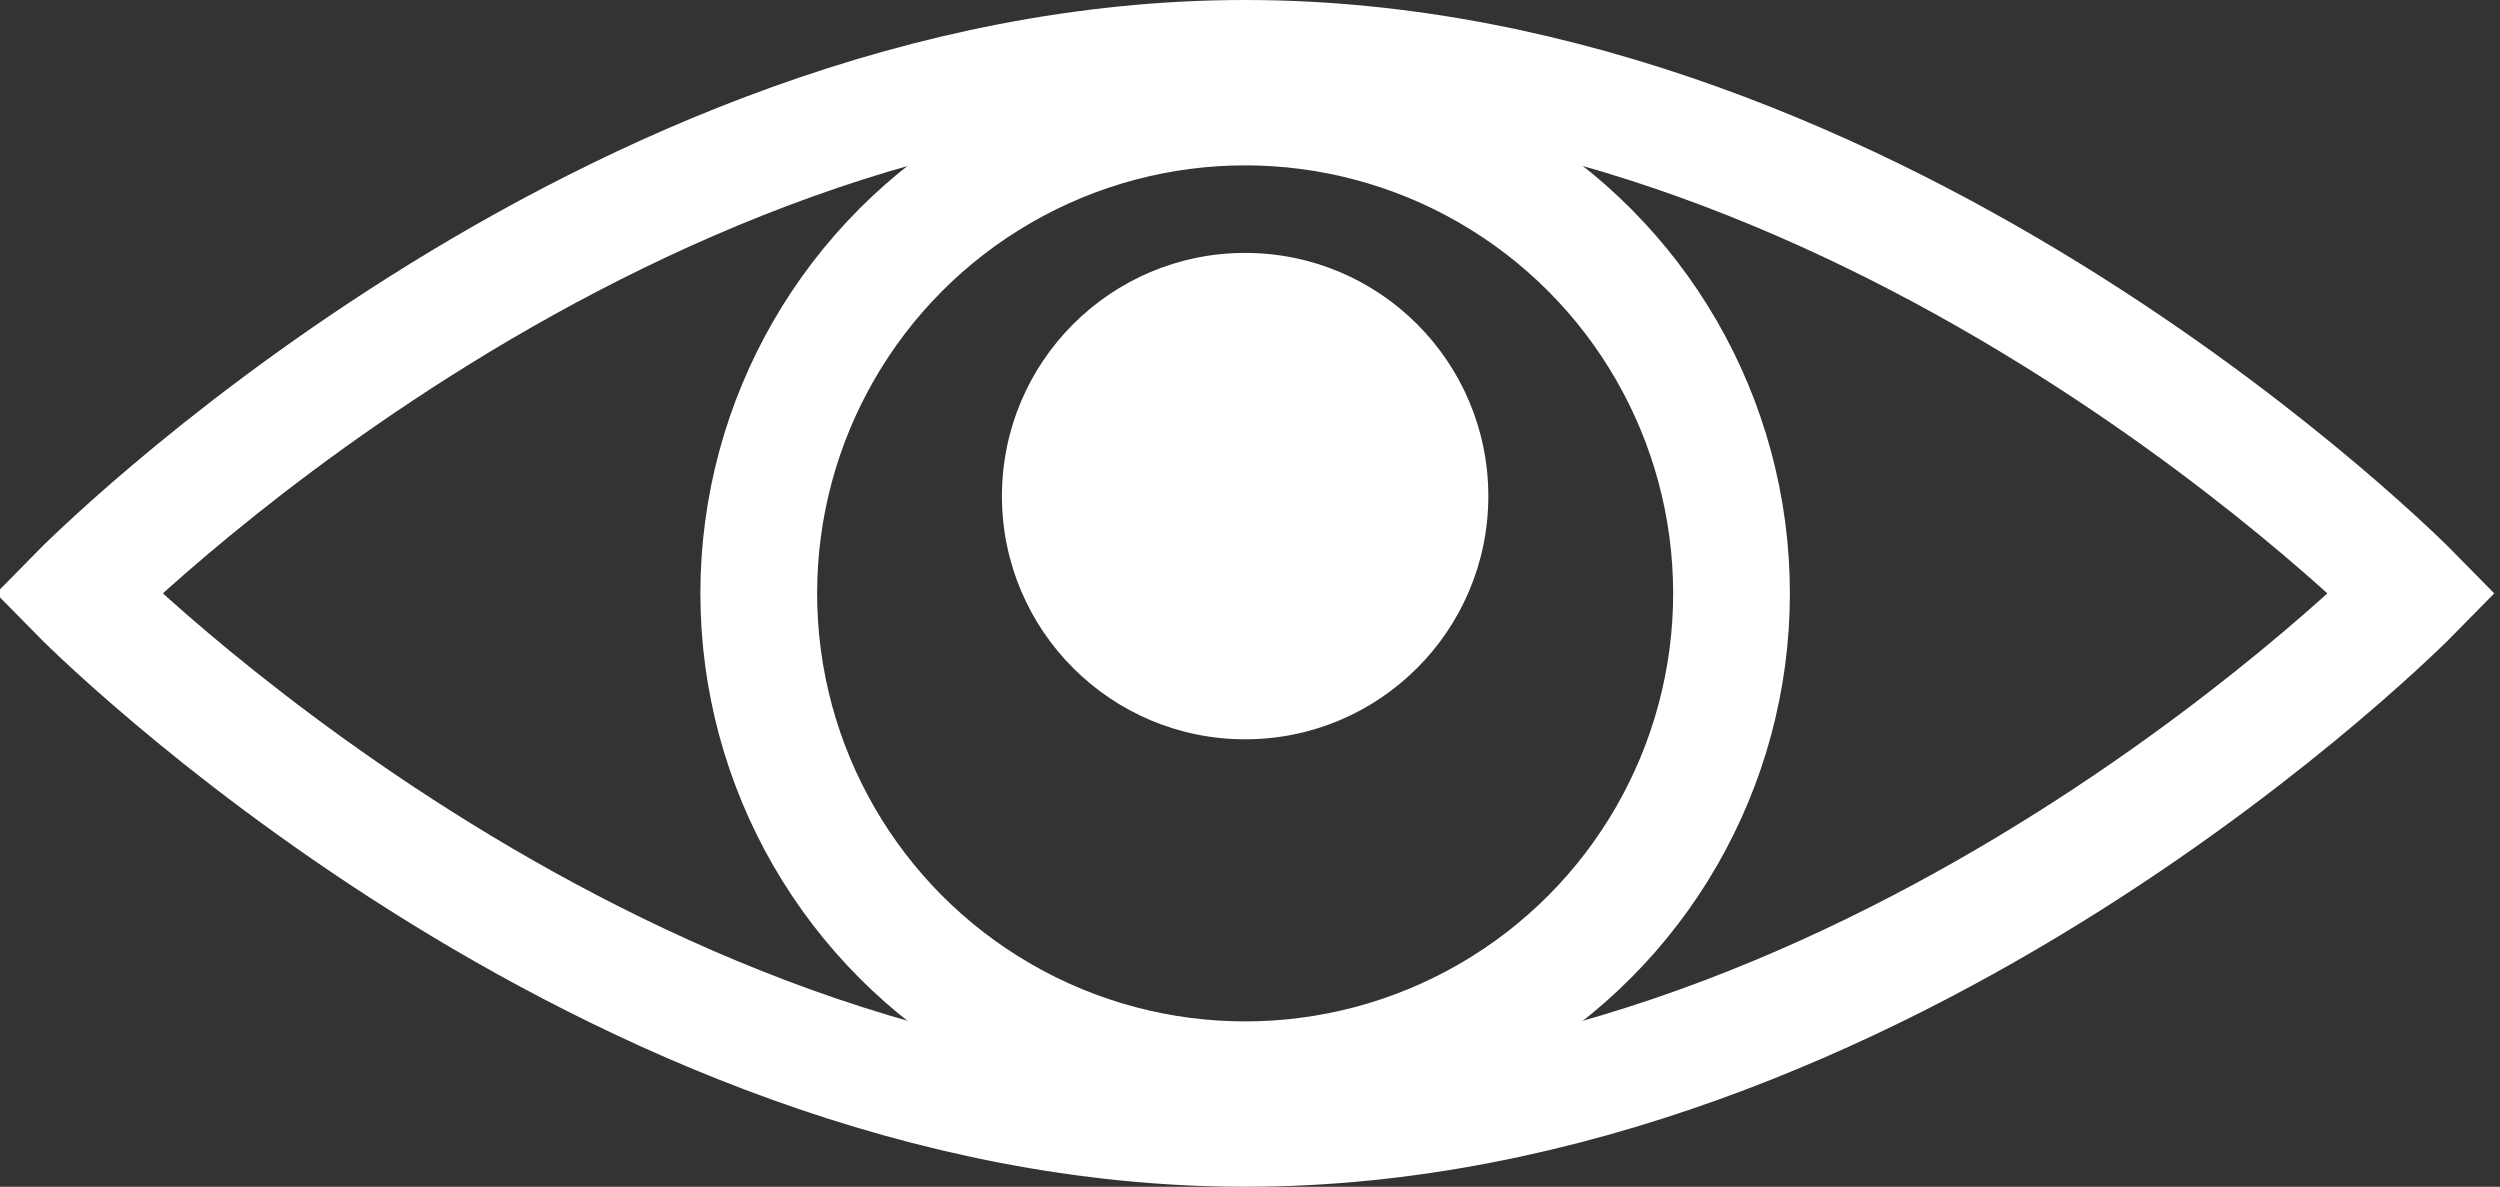
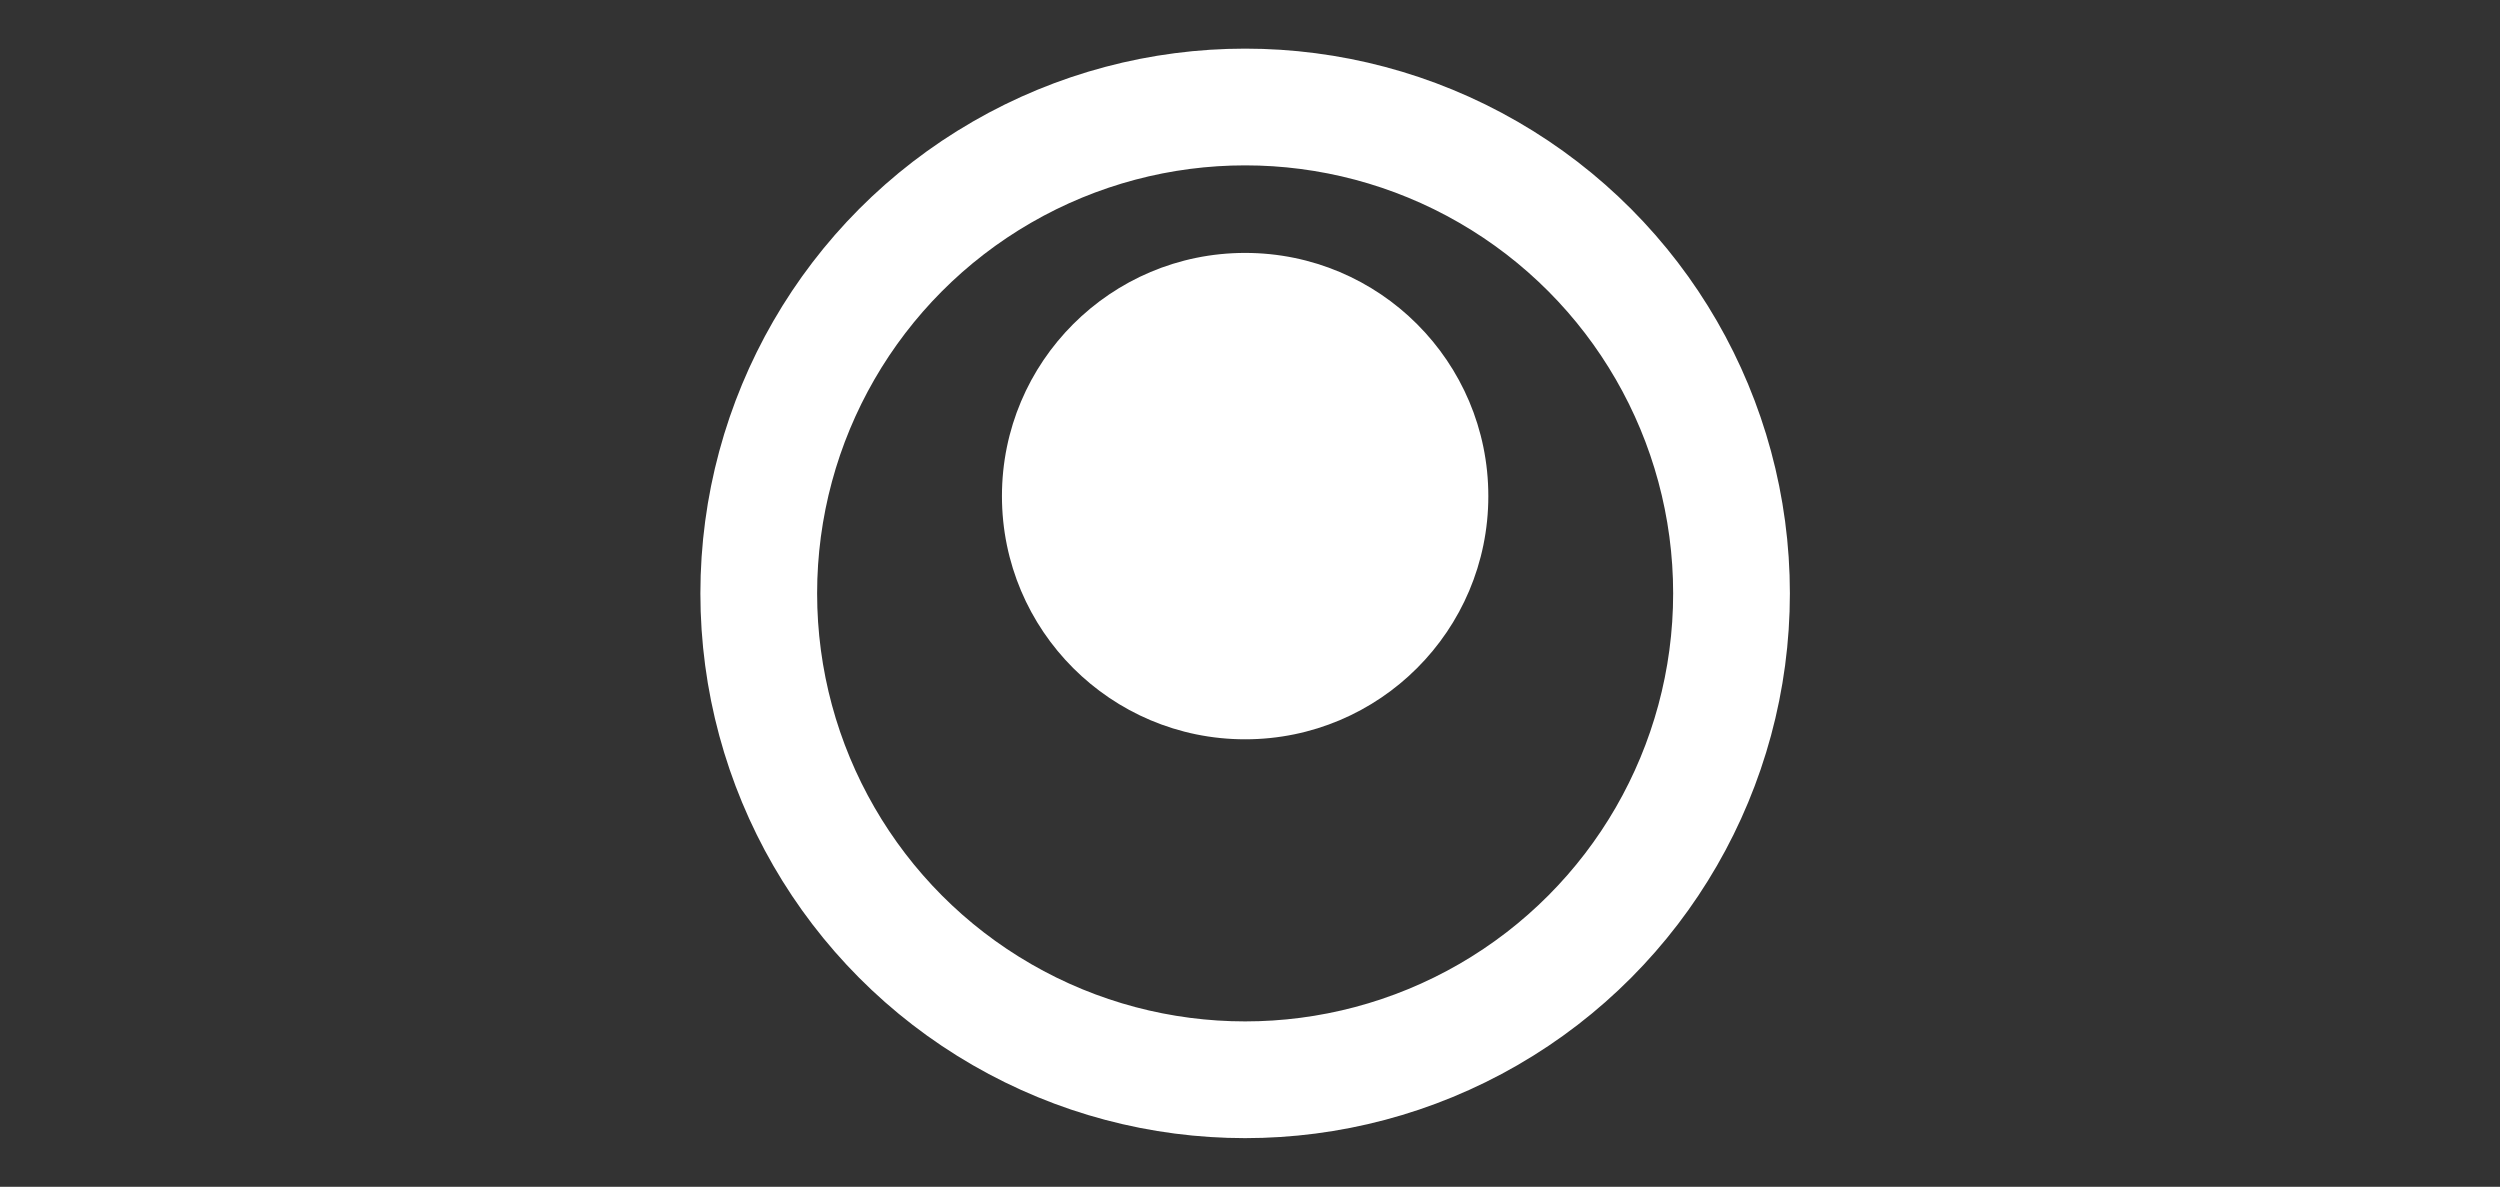
<svg xmlns="http://www.w3.org/2000/svg" version="1.1" id="Слой_1" x="0px" y="0px" viewBox="0 0 25.7 12.2" style="enable-background:new 0 0 25.7 12.2;" xml:space="preserve">
  <rect x="0" y="0" width="25.7" height="12.2" fill="#333333" stroke="none" />
  <style type="text/css">
	.st0{fill:none;stroke:#FFFFFF;stroke-width:1.2;stroke-miterlimit:10;}
	.st1{fill:#FFFFFF;}
</style>
  <title>Глазик</title>
  <g>
-     <path class="st0" d="M24.8,6.1c0,0-5.4,5.5-12,5.5s-12-5.5-12-5.5s5.4-5.5,12-5.5S24.8,6.1,24.8,6.1z" />
    <circle class="st0" cx="12.8" cy="6.1" r="5" />
    <circle class="st1" cx="12.8" cy="5.1" r="2.5" />
  </g>
</svg>